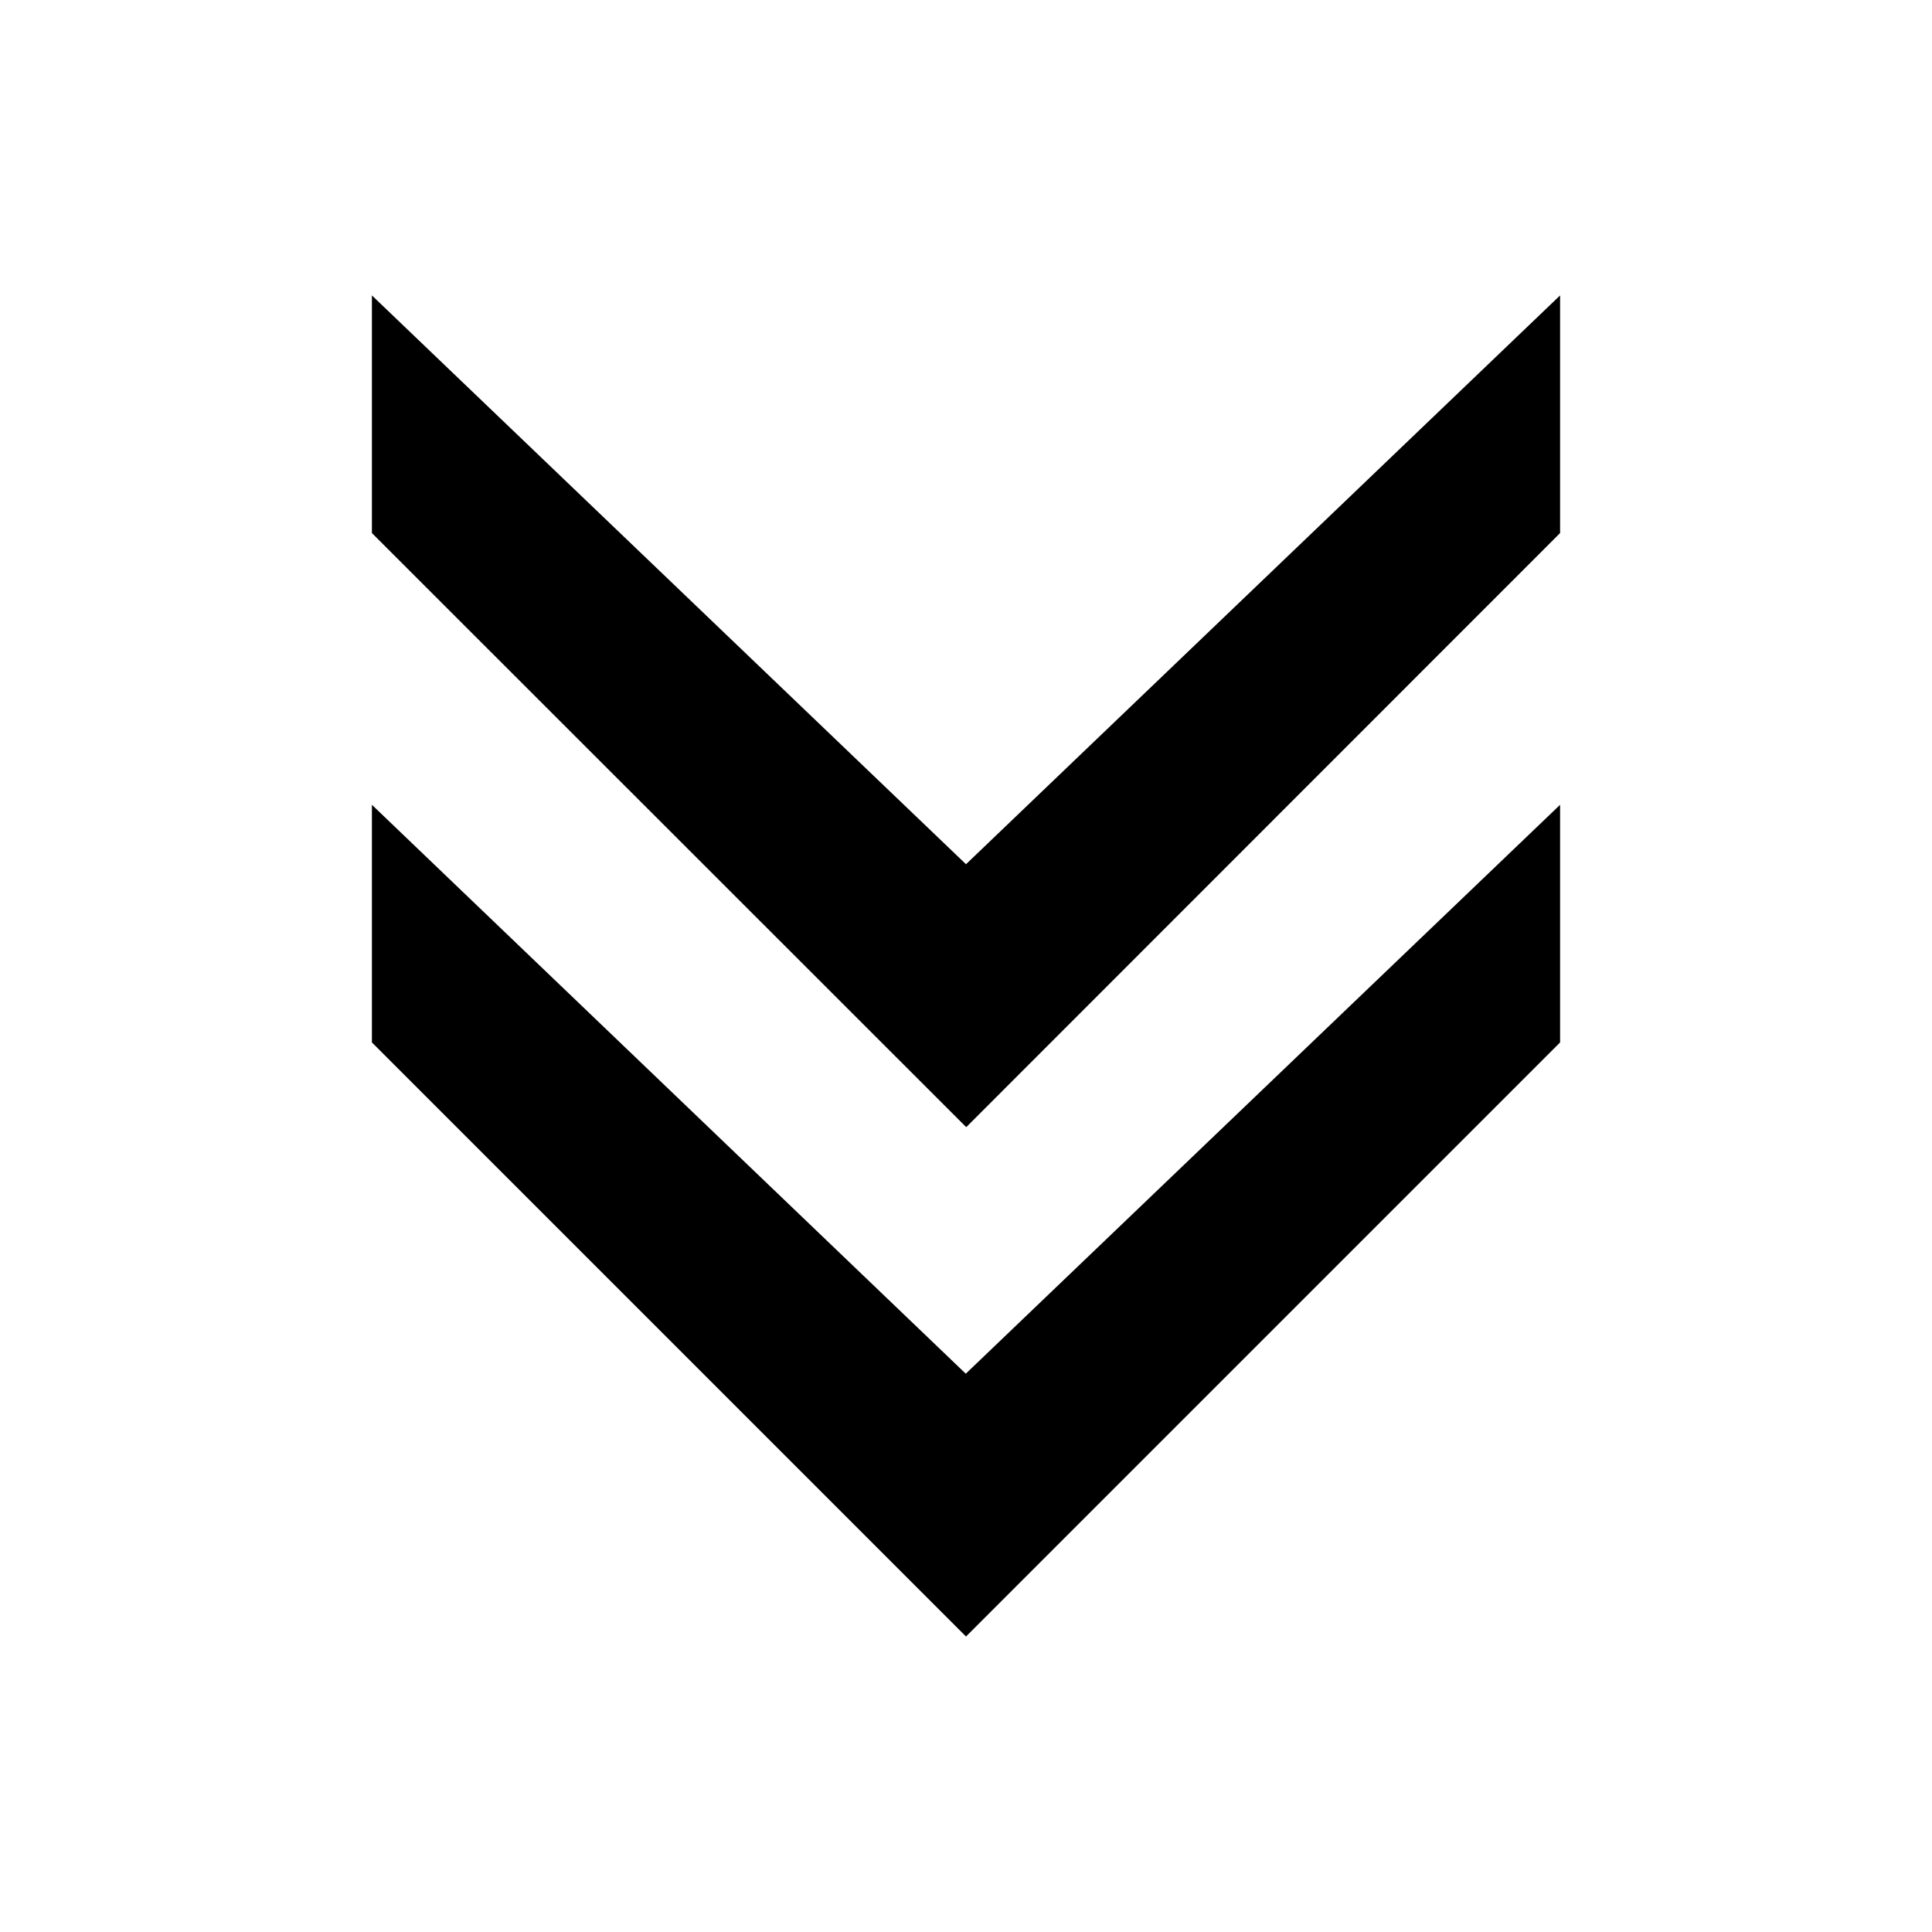
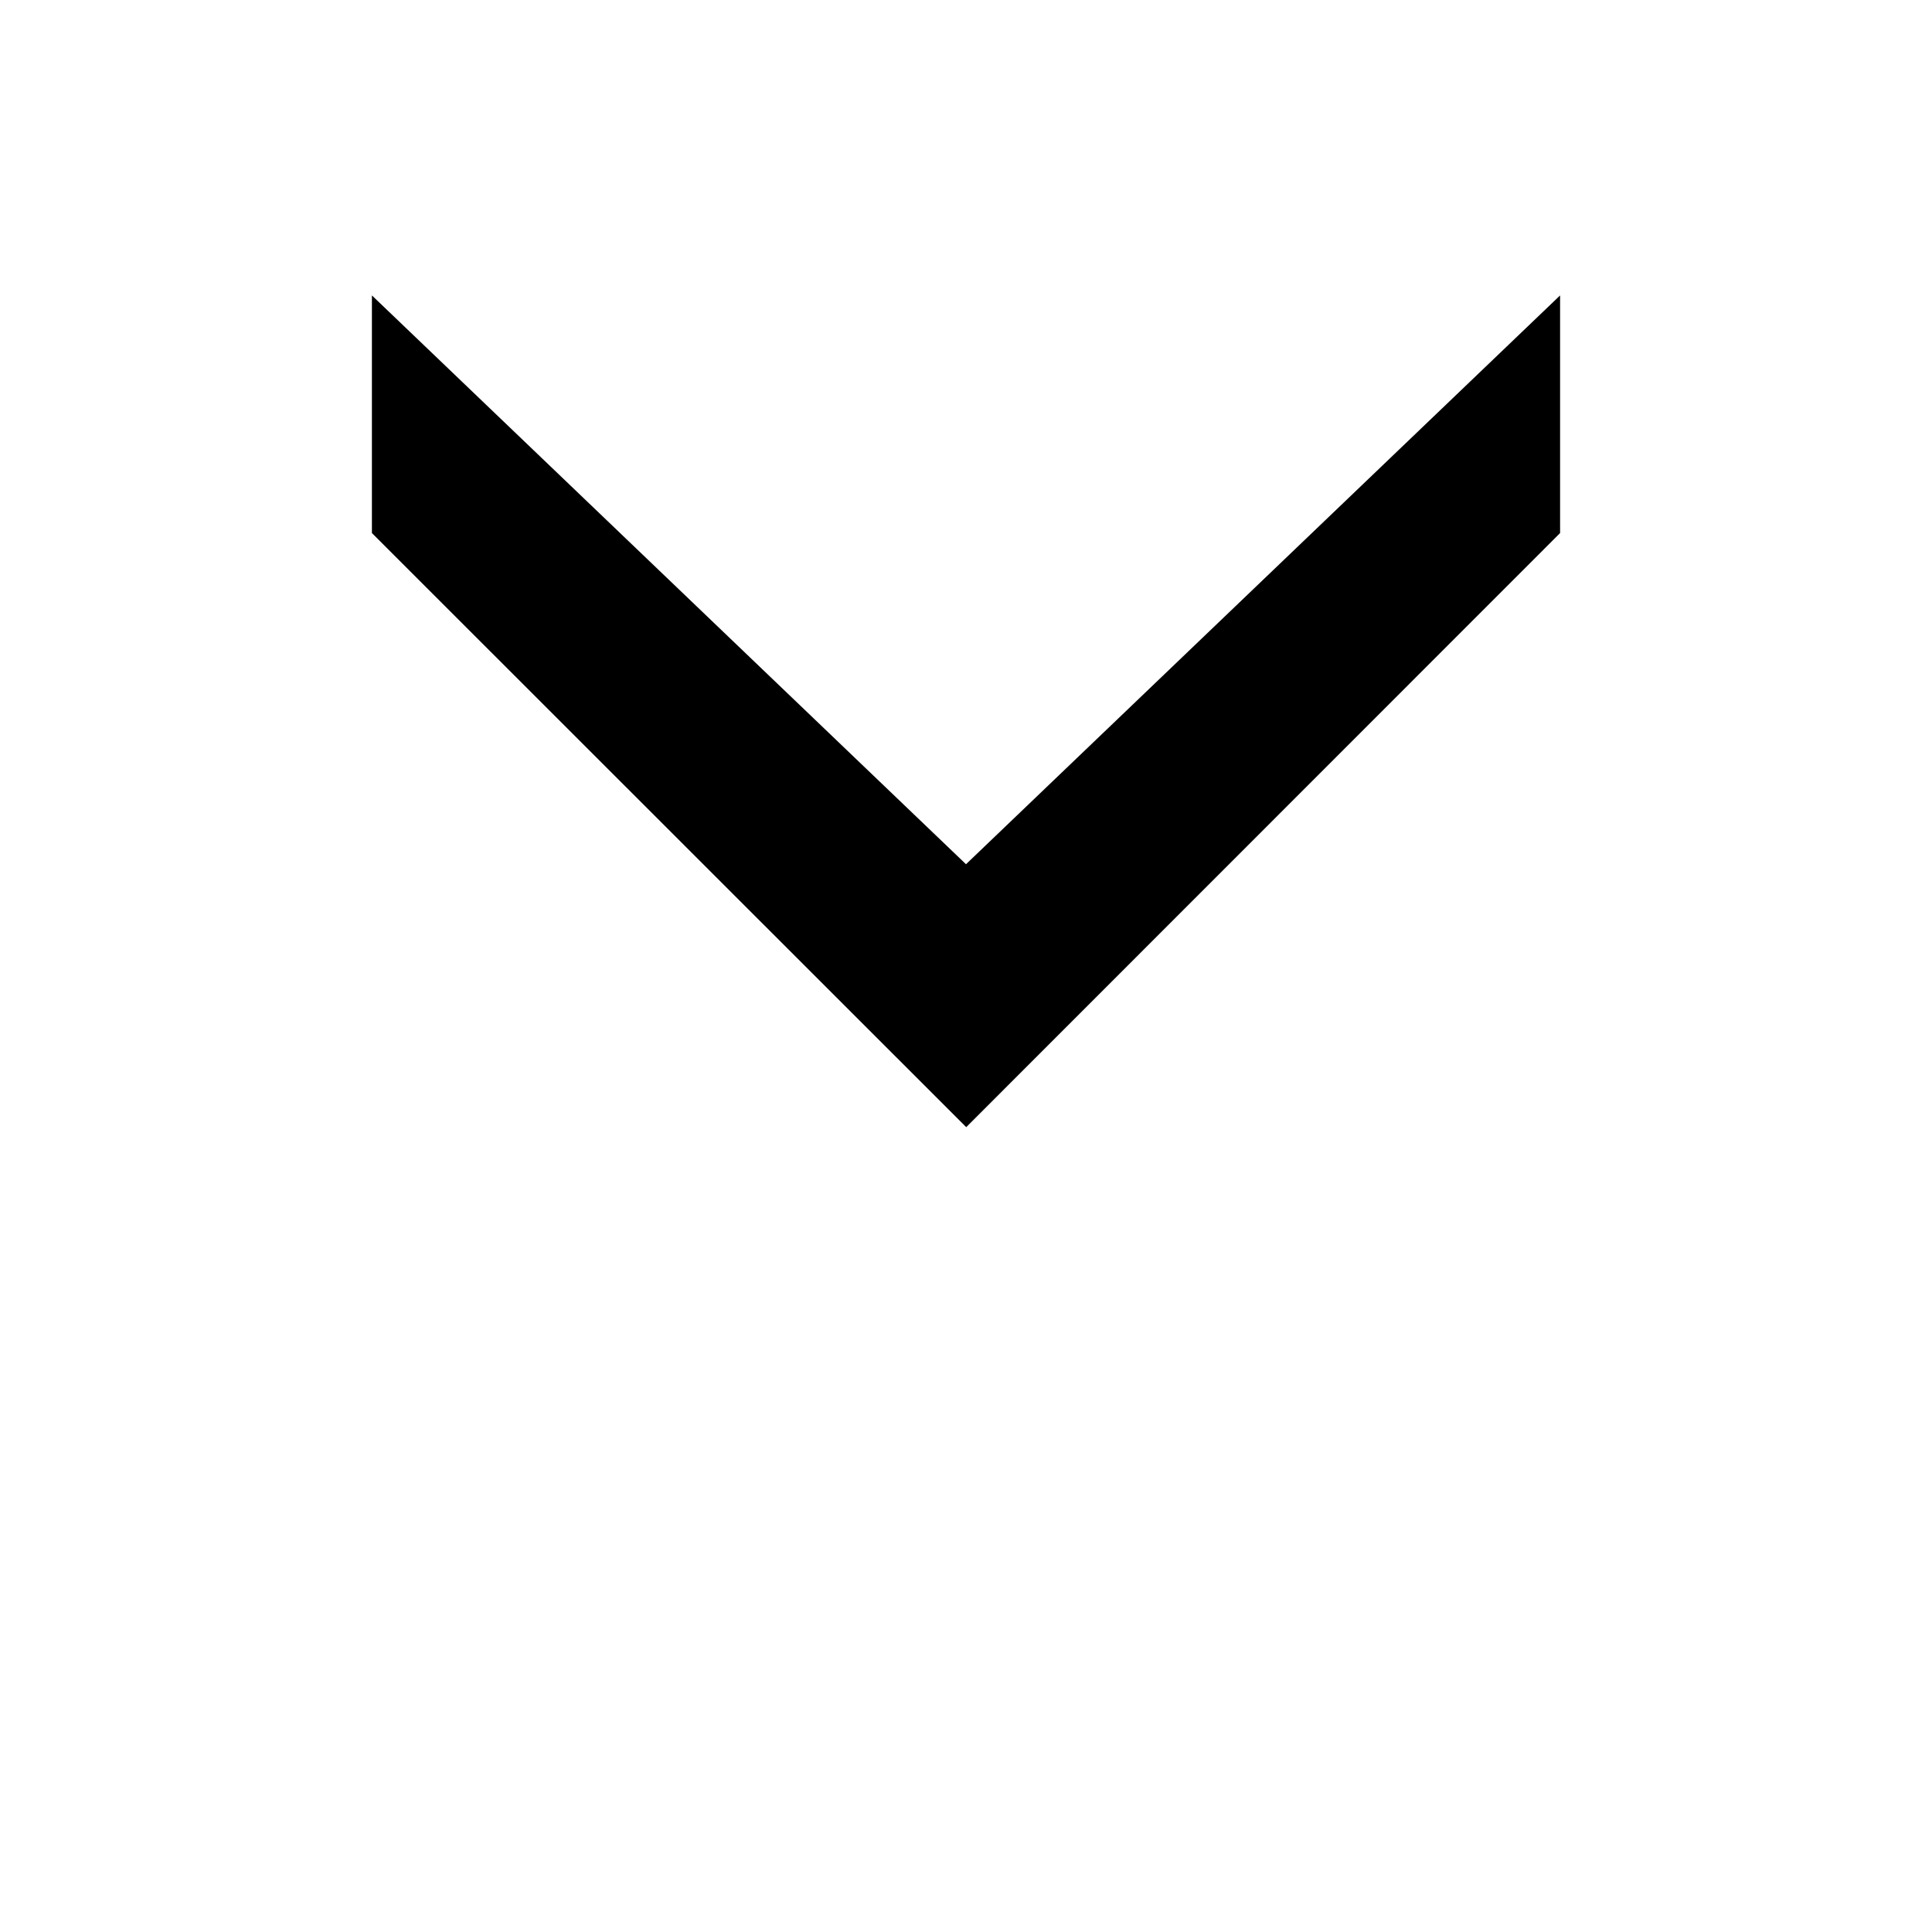
<svg xmlns="http://www.w3.org/2000/svg" fill="#000000" width="800px" height="800px" version="1.1" viewBox="144 144 512 512">
-   <path d="m242.56 222.29v62.977l157.5 157.44 157.38-157.44v-62.977l-157.44 150.74zm0 134.99v62.977l157.44 157.44 157.44-157.44v-62.977l-157.5 150.77z" />
+   <path d="m242.56 222.29v62.977l157.5 157.44 157.38-157.44v-62.977l-157.44 150.74zm0 134.99v62.977v-62.977l-157.5 150.77z" />
</svg>